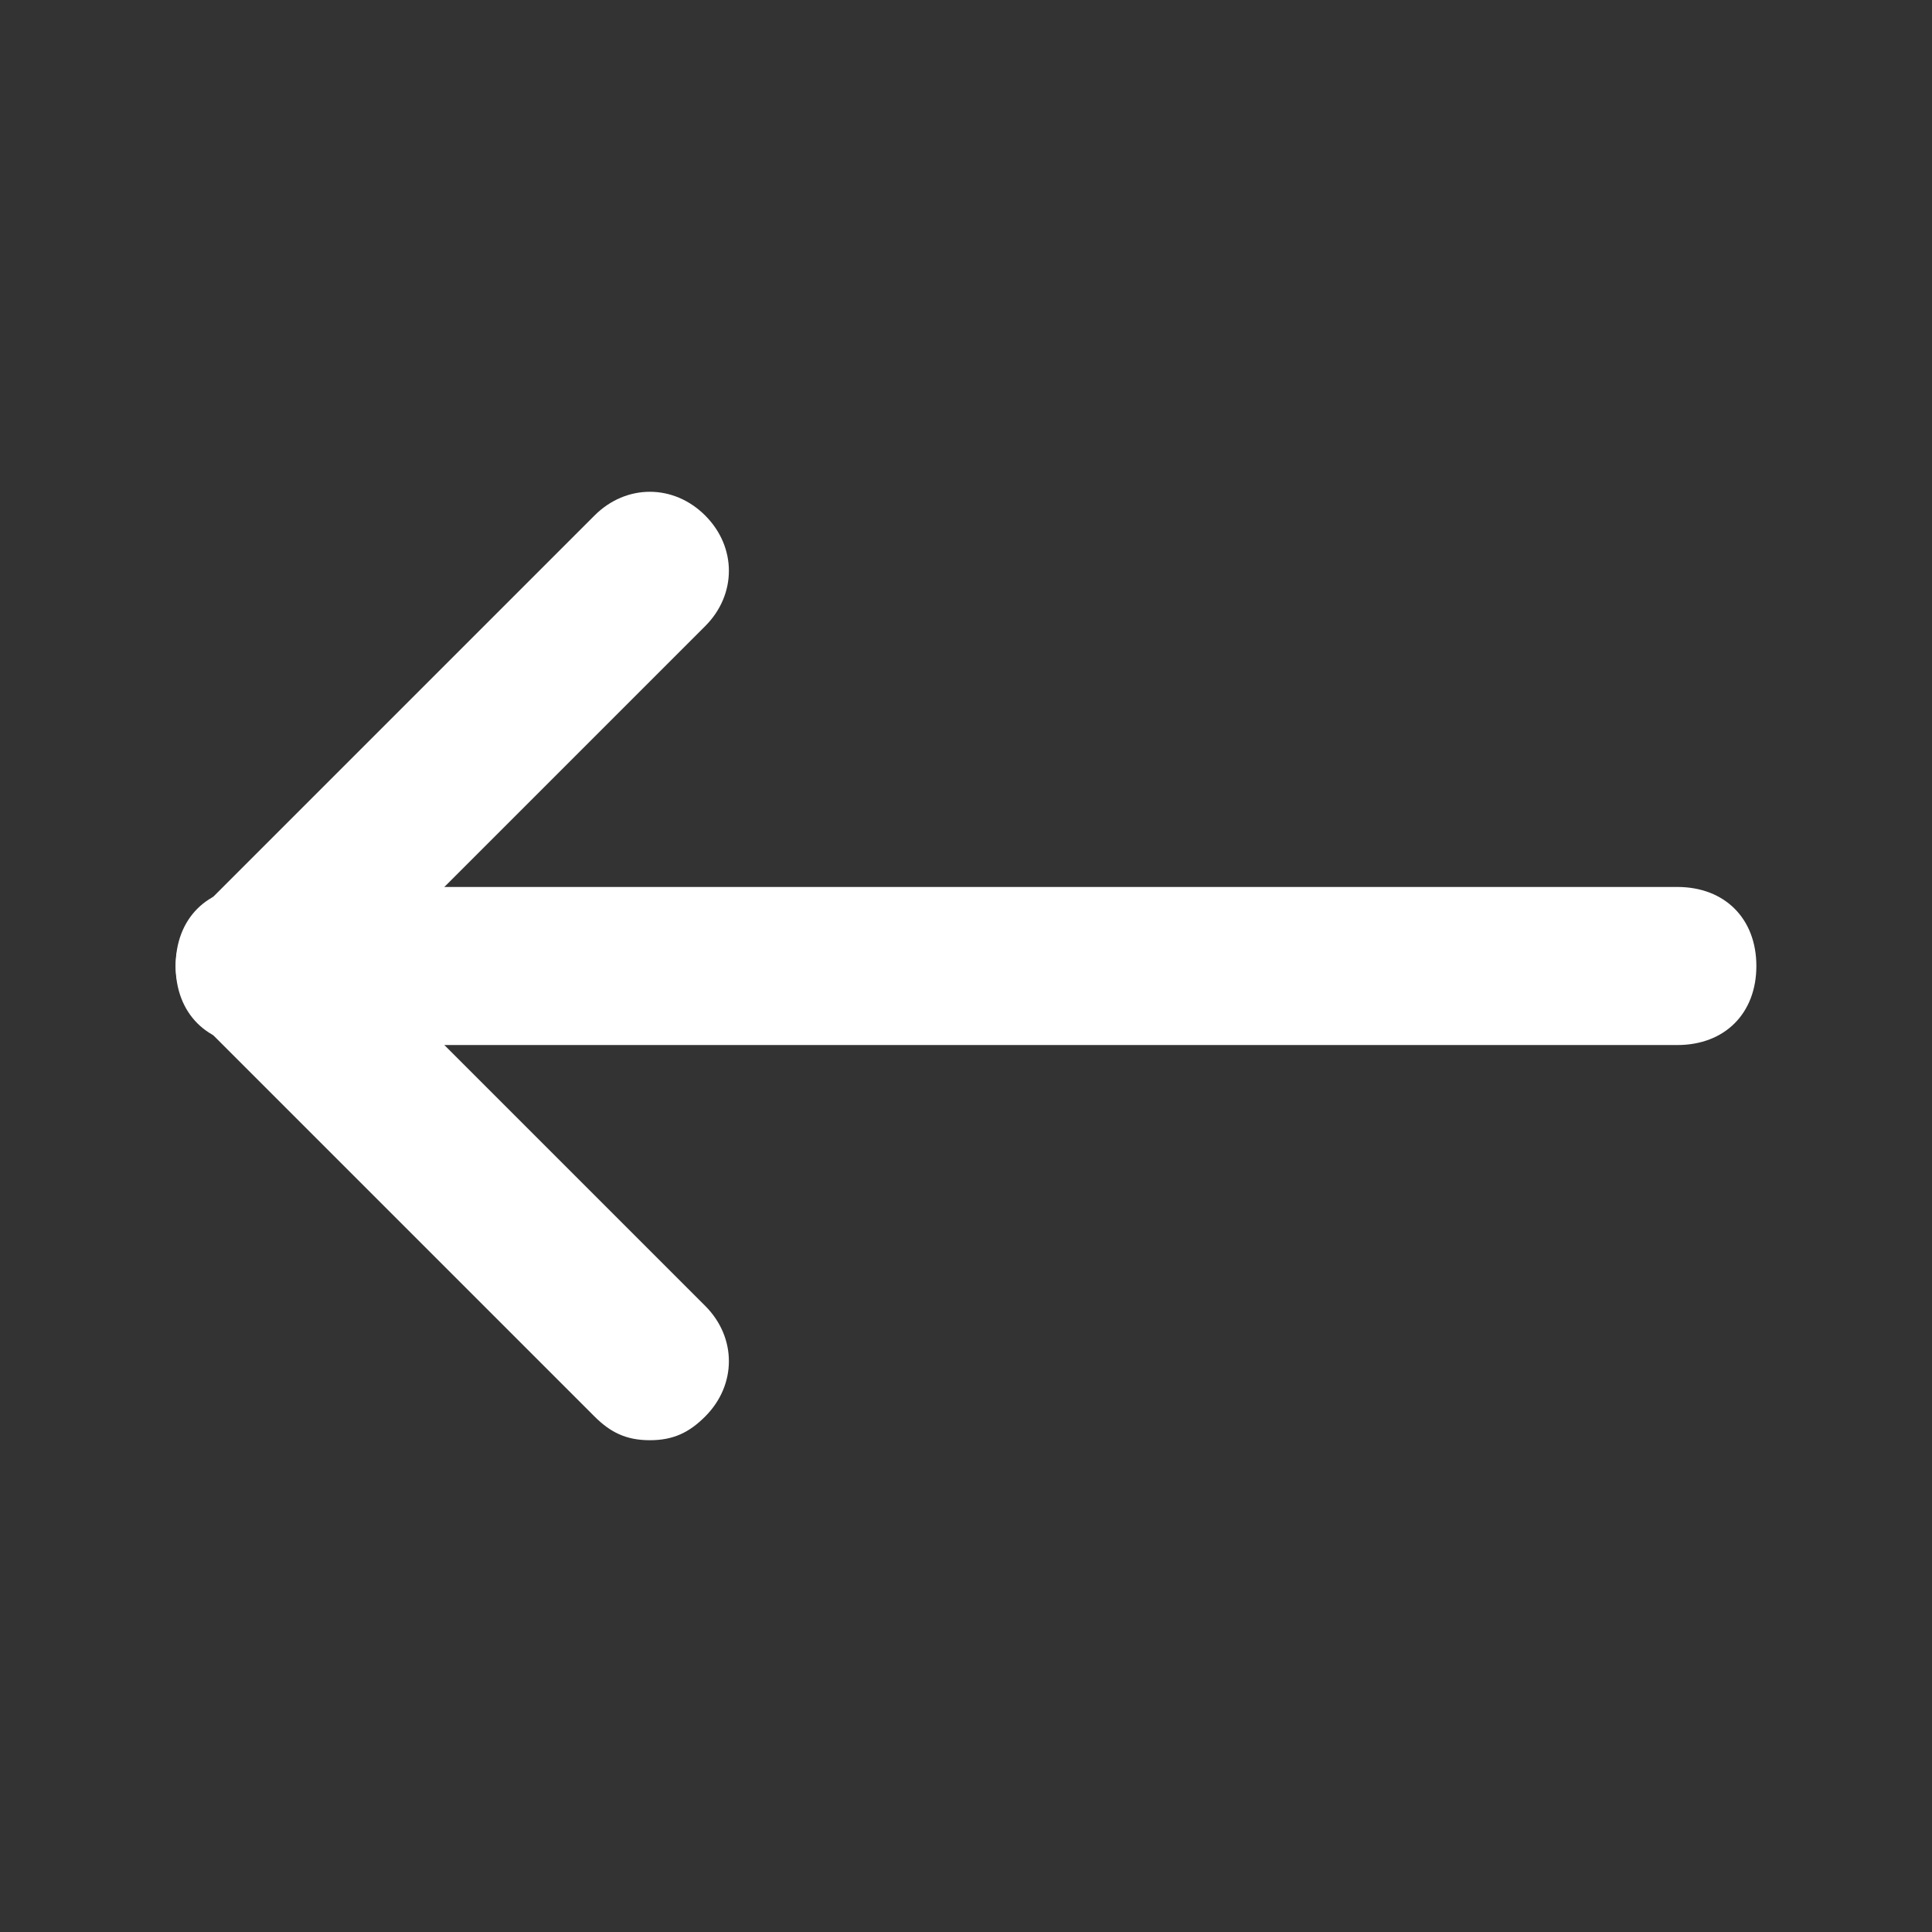
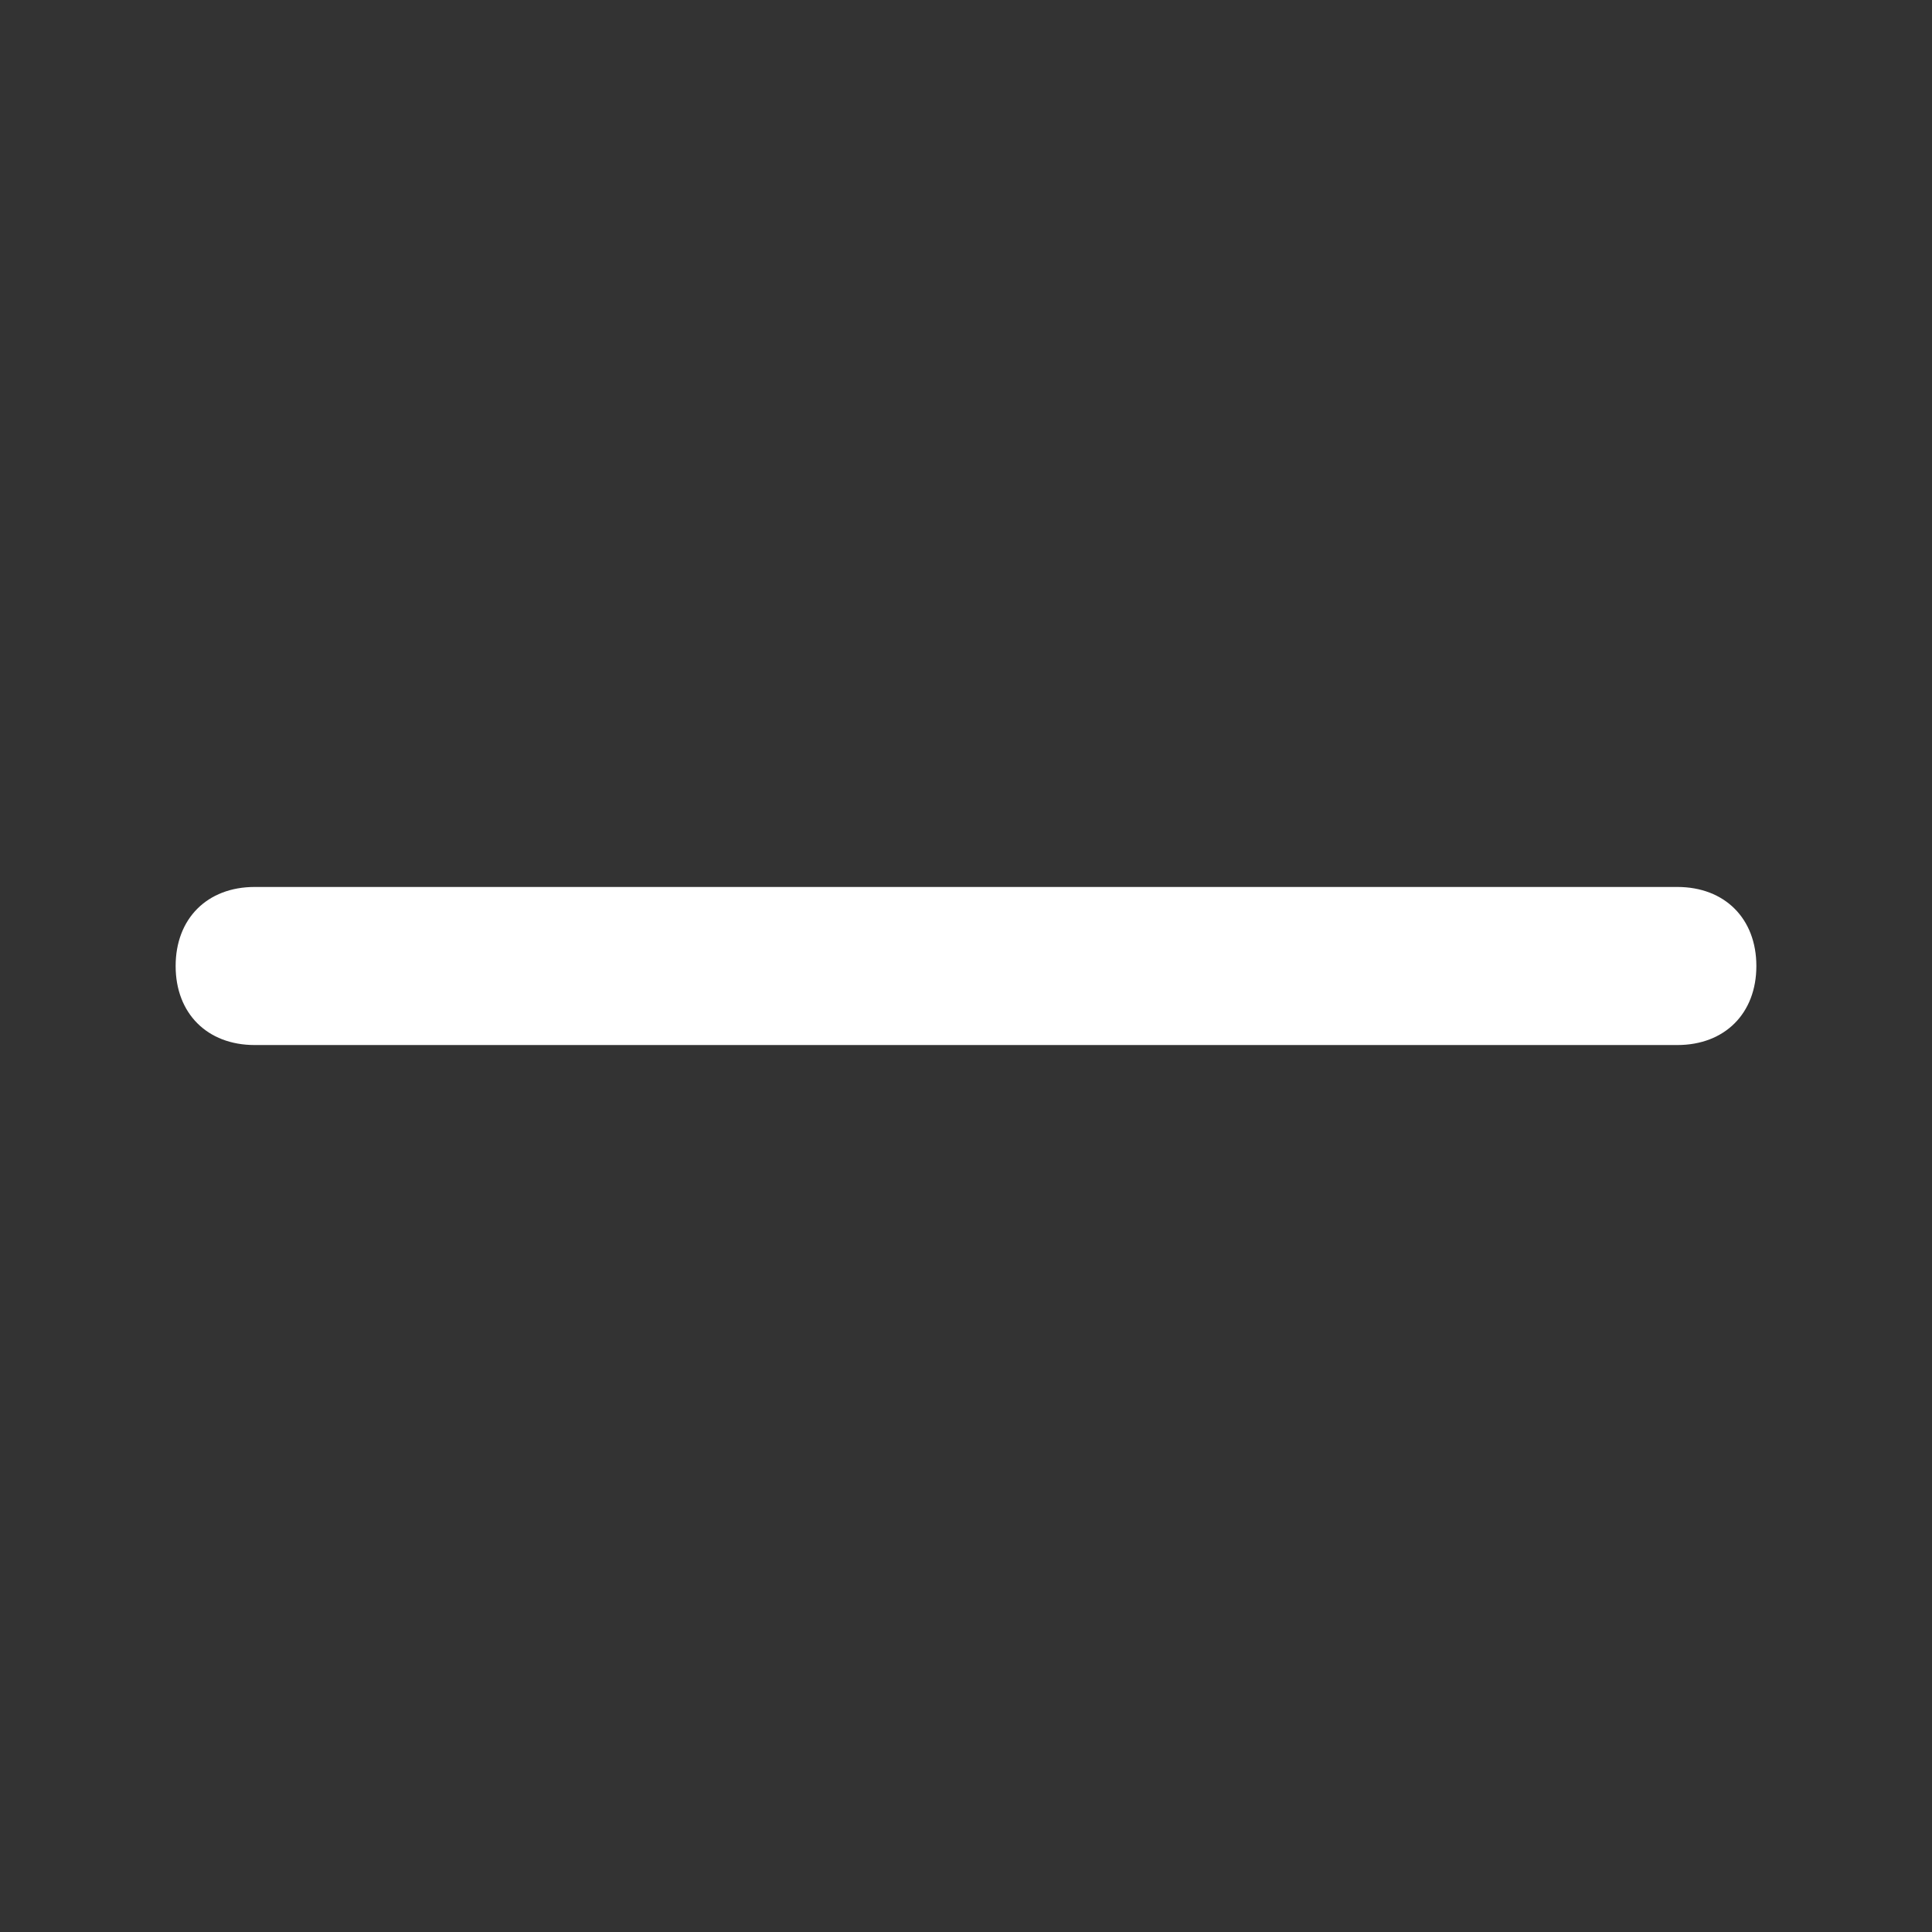
<svg xmlns="http://www.w3.org/2000/svg" width="22" height="22" viewBox="0 0 22 22" fill="none">
  <rect x="0" y="0" width="22" height="22" fill="#333333" stroke="none" />
  <path d="M2.9 11.9H19.1C19.64 11.9 20 11.54 20 11C20 10.46 19.64 10.1 19.1 10.1H2.9C2.36 10.1 2 10.46 2 11C2 11.54 2.36 11.9 2.9 11.9Z" fill="white" />
-   <path d="M7.4 16.4C7.67 16.4 7.85 16.31 8.03 16.13C8.39 15.77 8.39 15.23 8.03 14.87L4.16 11L8.03 7.13C8.39 6.77 8.39 6.23 8.03 5.87C7.67 5.51 7.13 5.51 6.77 5.87L2.27 10.37C1.91 10.73 1.91 11.27 2.27 11.63L6.77 16.13C6.95 16.31 7.13 16.4 7.4 16.4Z" fill="white" />
</svg>